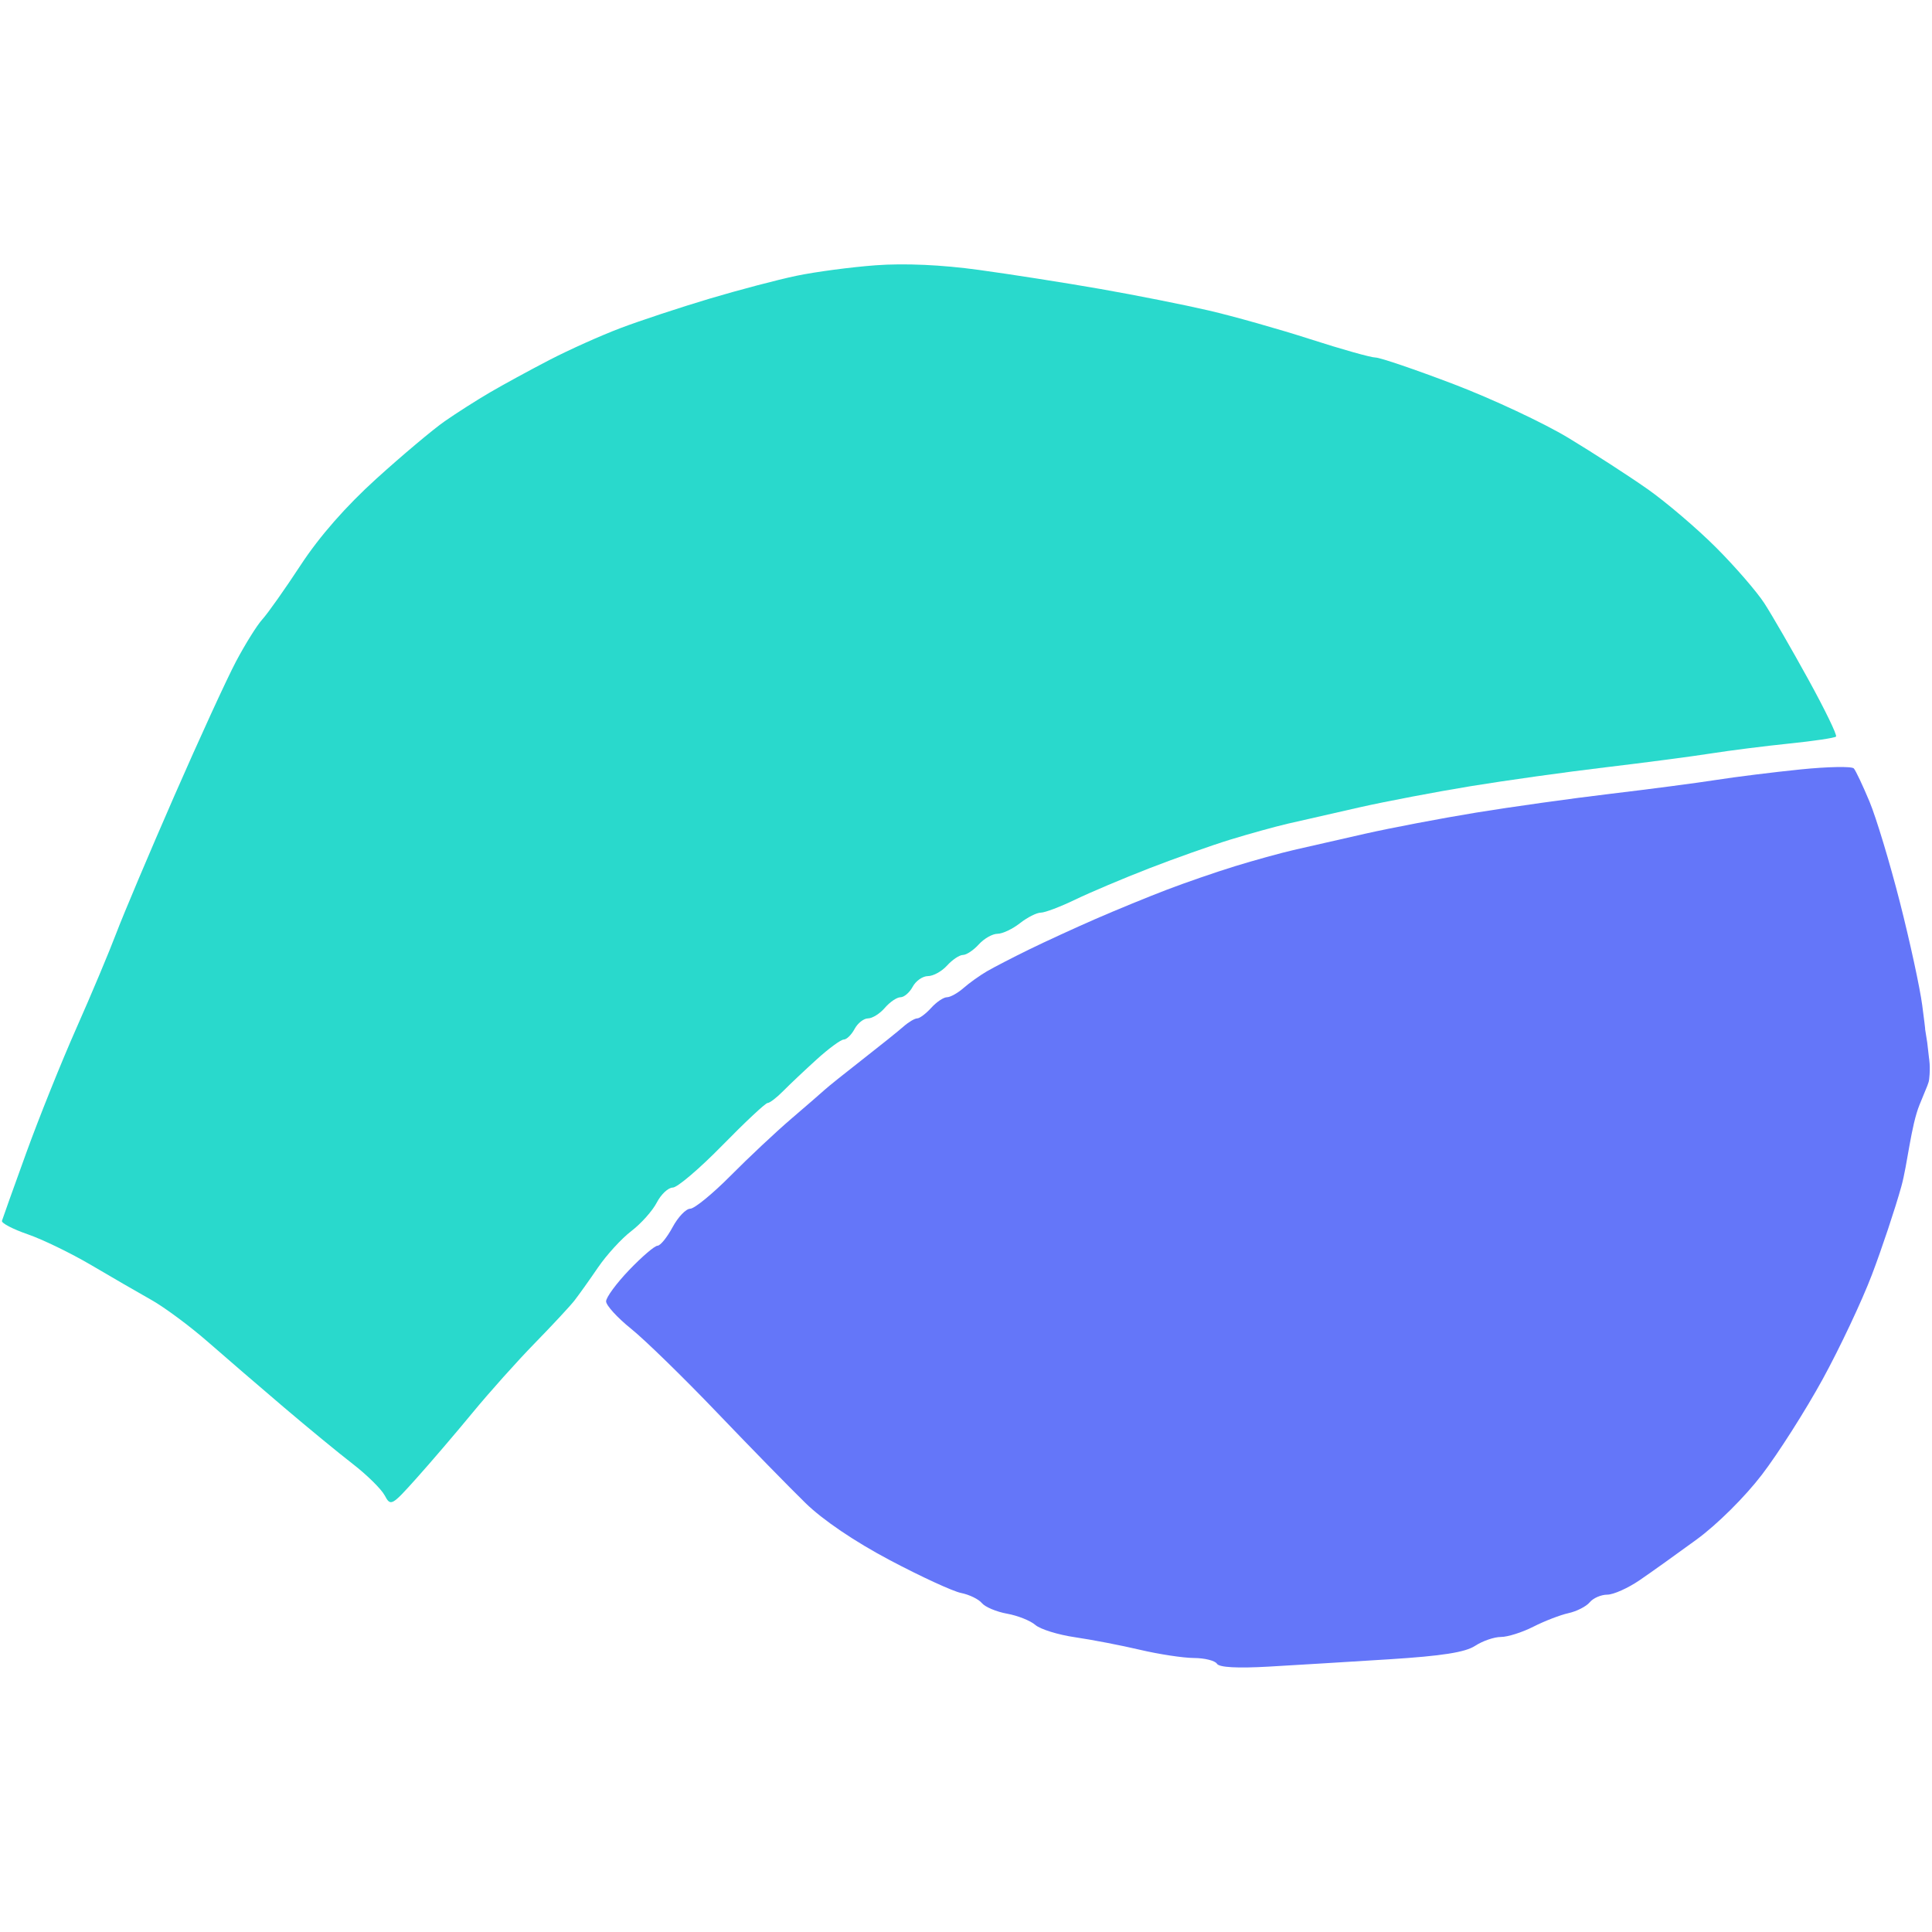
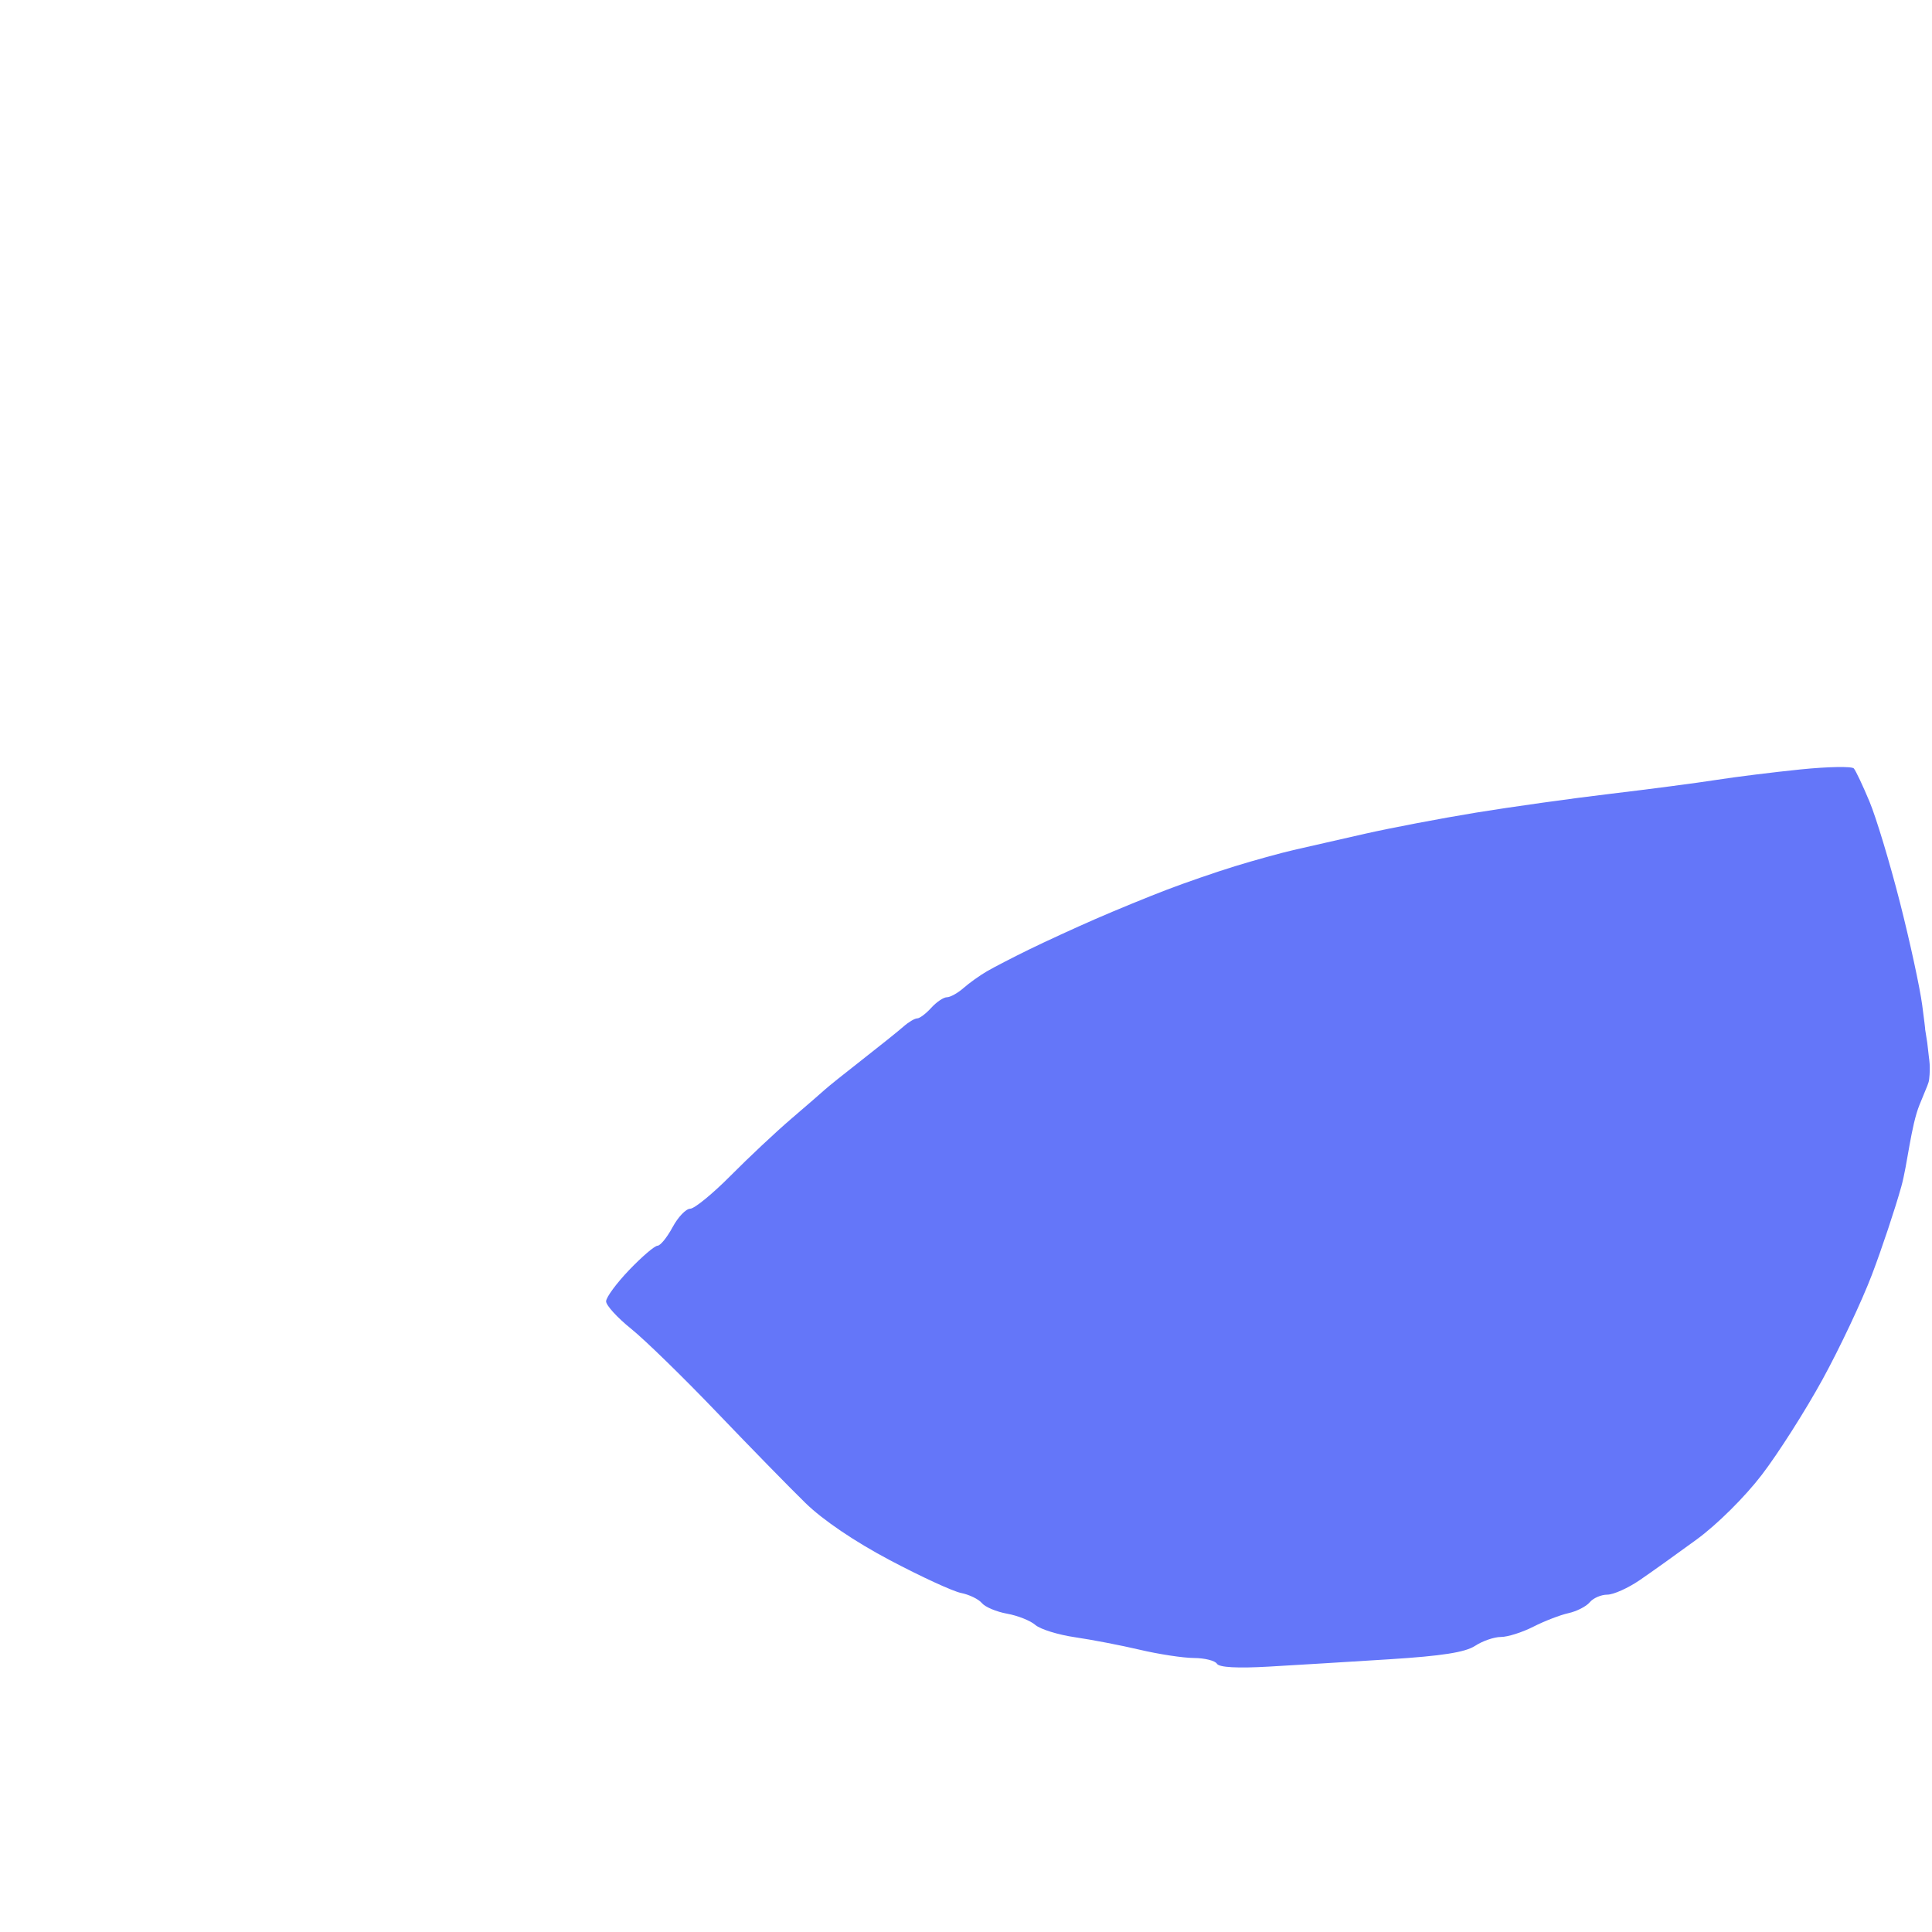
<svg xmlns="http://www.w3.org/2000/svg" version="1.1" id="svg380" width="907" height="907" viewBox="0 0 907 907">
  <defs id="defs384" />
  <g id="g386">
    <g id="g10908" transform="matrix(2.482,0,0,2.482,-1341.172,-370.741)">
      <path id="path10920" style="fill:#6476f9" d="m 887.773,294.457 c -1.828,0.033 -4.258,0.185 -6.85,0.449 -5.183,0.528 -12.349,1.42 -15.924,1.982 -3.575,0.563 -12.575,1.745 -20,2.627 -7.425,0.882 -18.9,2.489 -25.5,3.57 -6.6,1.081 -16.05,2.88 -21,3.998 -4.95,1.118 -11.025,2.502 -13.5,3.076 -2.475,0.574 -7.425,1.943 -11,3.041 -3.575,1.098 -9.425,3.117 -13,4.484 -3.575,1.367 -9.65,3.861 -13.5,5.541 -3.85,1.68 -9.475,4.266 -12.5,5.746 -3.025,1.48 -6.6,3.329 -7.947,4.109 -1.347,0.78 -3.345,2.205 -4.439,3.168 -1.094,0.963 -2.51,1.75 -3.146,1.75 -0.636,0 -1.971,0.9 -2.967,2 -0.995,1.1 -2.19,2 -2.654,2 -0.465,0 -1.633,0.694 -2.596,1.543 -0.963,0.849 -4.45,3.649 -7.75,6.223 -3.3,2.574 -6.502,5.142 -7.117,5.707 -0.615,0.565 -3.485,3.052 -6.375,5.527 -2.89,2.475 -8.045,7.312 -11.455,10.75 -3.41,3.437 -6.852,6.25 -7.648,6.25 -0.797,0 -2.297,1.575 -3.334,3.5 -1.037,1.925 -2.318,3.5 -2.848,3.5 -0.529,0 -2.933,2.058 -5.342,4.572 -2.409,2.514 -4.381,5.191 -4.381,5.949 0,0.758 2.126,3.09 4.725,5.18 2.598,2.09 9.891,9.199 16.207,15.799 6.316,6.6 13.865,14.323 16.775,17.162 3.308,3.227 9.29,7.28 15.957,10.809 5.866,3.105 11.931,5.9 13.479,6.209 1.547,0.309 3.318,1.17 3.936,1.914 0.618,0.744 2.766,1.647 4.773,2.006 2.007,0.359 4.411,1.317 5.342,2.129 0.93,0.811 4.305,1.858 7.5,2.324 3.195,0.466 8.732,1.536 12.307,2.377 3.575,0.841 8.161,1.537 10.191,1.549 2.03,0.011 3.987,0.501 4.35,1.088 0.429,0.693 3.861,0.882 9.811,0.541 5.032,-0.289 15.294,-0.912 22.803,-1.387 9.959,-0.63 14.346,-1.317 16.215,-2.541 1.409,-0.923 3.607,-1.68 4.885,-1.68 1.278,0 4.038,-0.873 6.133,-1.941 2.095,-1.068 5.084,-2.222 6.643,-2.564 1.558,-0.342 3.37,-1.269 4.025,-2.059 0.655,-0.79 2.148,-1.437 3.318,-1.439 1.17,-0.002 3.931,-1.24 6.137,-2.75 2.205,-1.51 7.044,-4.965 10.752,-7.678 3.891,-2.847 9.11,-8.025 12.346,-12.25 3.083,-4.025 8.258,-12.156 11.498,-18.068 3.24,-5.912 7.43,-14.8 9.312,-19.75 1.883,-4.95 4.388,-12.461 5.566,-16.691 1.179,-4.231 1.815,-11.467 3.459,-15.5 1.598,-3.92 1.713,-4.008 1.812,-4.84 0.278,-2.328 -0.033,-4 -0.033,-4 l -0.33,-2.877 -0.439,-2.779 c 0,0 0.275,1.687 -0.512,-4.312 -0.432,-3.3 -2.338,-12.082 -4.234,-19.516 -1.897,-7.434 -4.48,-15.984 -5.74,-19 -1.261,-3.016 -2.592,-5.834 -2.957,-6.262 -0.182,-0.214 -1.408,-0.299 -3.236,-0.266 z" />
-       <path id="path10914" style="fill:#29d9cc" d="m 715.146,199.472 c -3.304,-0.149 -6.408,-0.127 -9.146,0.076 -4.675,0.346 -11.425,1.242 -15,1.99 -3.575,0.748 -11,2.703 -16.5,4.346 -5.5,1.643 -13.024,4.13 -16.721,5.525 -3.697,1.395 -9.772,4.119 -13.5,6.053 -3.728,1.934 -8.804,4.703 -11.279,6.152 -2.475,1.449 -6.3,3.887 -8.5,5.418 -2.2,1.531 -8.008,6.41 -12.906,10.844 -5.802,5.251 -10.799,10.947 -14.336,16.342 -2.986,4.555 -6.253,9.181 -7.26,10.281 -1.007,1.1 -3.258,4.7 -5.004,8 -1.746,3.3 -7.012,14.775 -11.701,25.5 -4.689,10.725 -9.617,22.386 -10.951,25.912 -1.334,3.526 -4.726,11.6 -7.539,17.941 -2.813,6.341 -7.079,16.956 -9.48,23.588 -2.401,6.632 -4.469,12.413 -4.594,12.846 -0.125,0.433 2.068,1.579 4.875,2.547 2.807,0.968 8.207,3.589 12,5.824 3.793,2.235 8.932,5.209 11.418,6.609 2.486,1.401 7.269,4.952 10.629,7.891 3.36,2.938 9.81,8.492 14.332,12.342 4.522,3.85 10.415,8.695 13.094,10.766 2.679,2.071 5.396,4.746 6.039,5.947 1.132,2.115 1.321,2.013 6.049,-3.264 2.685,-2.996 7.46,-8.579 10.609,-12.404 3.15,-3.826 8.427,-9.722 11.727,-13.102 3.3,-3.379 6.675,-7.007 7.5,-8.062 0.825,-1.056 2.835,-3.874 4.465,-6.262 1.63,-2.388 4.469,-5.491 6.309,-6.895 1.84,-1.403 4.006,-3.829 4.812,-5.389 0.807,-1.56 2.168,-2.836 3.025,-2.836 0.858,0 5.082,-3.6 9.389,-8 4.306,-4.4 8.155,-8 8.551,-8 0.396,0 1.72,-1.012 2.939,-2.25 1.22,-1.238 4.078,-3.938 6.352,-6 2.274,-2.062 4.574,-3.75 5.111,-3.75 0.538,0 1.458,-0.9 2.047,-2 0.589,-1.1 1.734,-2 2.545,-2 0.811,0 2.246,-0.9 3.188,-2 0.942,-1.1 2.272,-2 2.955,-2 0.683,0 1.724,-0.9 2.312,-2 0.589,-1.1 1.886,-2 2.881,-2 0.995,0 2.624,-0.9 3.619,-2 0.995,-1.1 2.345,-2 3,-2 0.654,0 2.005,-0.9 3,-2 0.995,-1.1 2.581,-2 3.521,-2 0.941,0 2.854,-0.9 4.252,-2 1.398,-1.1 3.174,-2 3.947,-2 0.773,0 3.714,-1.114 6.535,-2.475 2.821,-1.361 9.093,-4.013 13.938,-5.895 4.844,-1.881 11.732,-4.322 15.307,-5.424 3.575,-1.101 8.525,-2.472 11,-3.047 2.475,-0.574 8.55,-1.958 13.5,-3.076 4.95,-1.118 14.4,-2.917 21,-3.998 6.6,-1.081 18.075,-2.688 25.5,-3.57 7.425,-0.882 16.425,-2.066 20,-2.629 3.575,-0.563 10.253,-1.407 14.84,-1.877 4.587,-0.47 8.547,-1.061 8.799,-1.312 0.252,-0.252 -2.111,-5.125 -5.25,-10.828 -3.139,-5.703 -6.872,-12.169 -8.297,-14.369 -1.425,-2.2 -5.535,-6.949 -9.135,-10.553 -3.6,-3.604 -9.45,-8.593 -13,-11.086 -3.55,-2.493 -10.282,-6.844 -14.957,-9.668 -4.675,-2.824 -14.442,-7.398 -21.705,-10.164 -7.263,-2.766 -13.908,-5.029 -14.768,-5.029 -0.86,0 -6.393,-1.556 -12.295,-3.459 -5.902,-1.903 -14.558,-4.349 -19.232,-5.434 -4.675,-1.085 -13.9,-2.917 -20.5,-4.072 -6.6,-1.156 -16.95,-2.779 -23,-3.607 -3.544,-0.485 -7.049,-0.806 -10.354,-0.955 z" />
    </g>
  </g>
</svg>